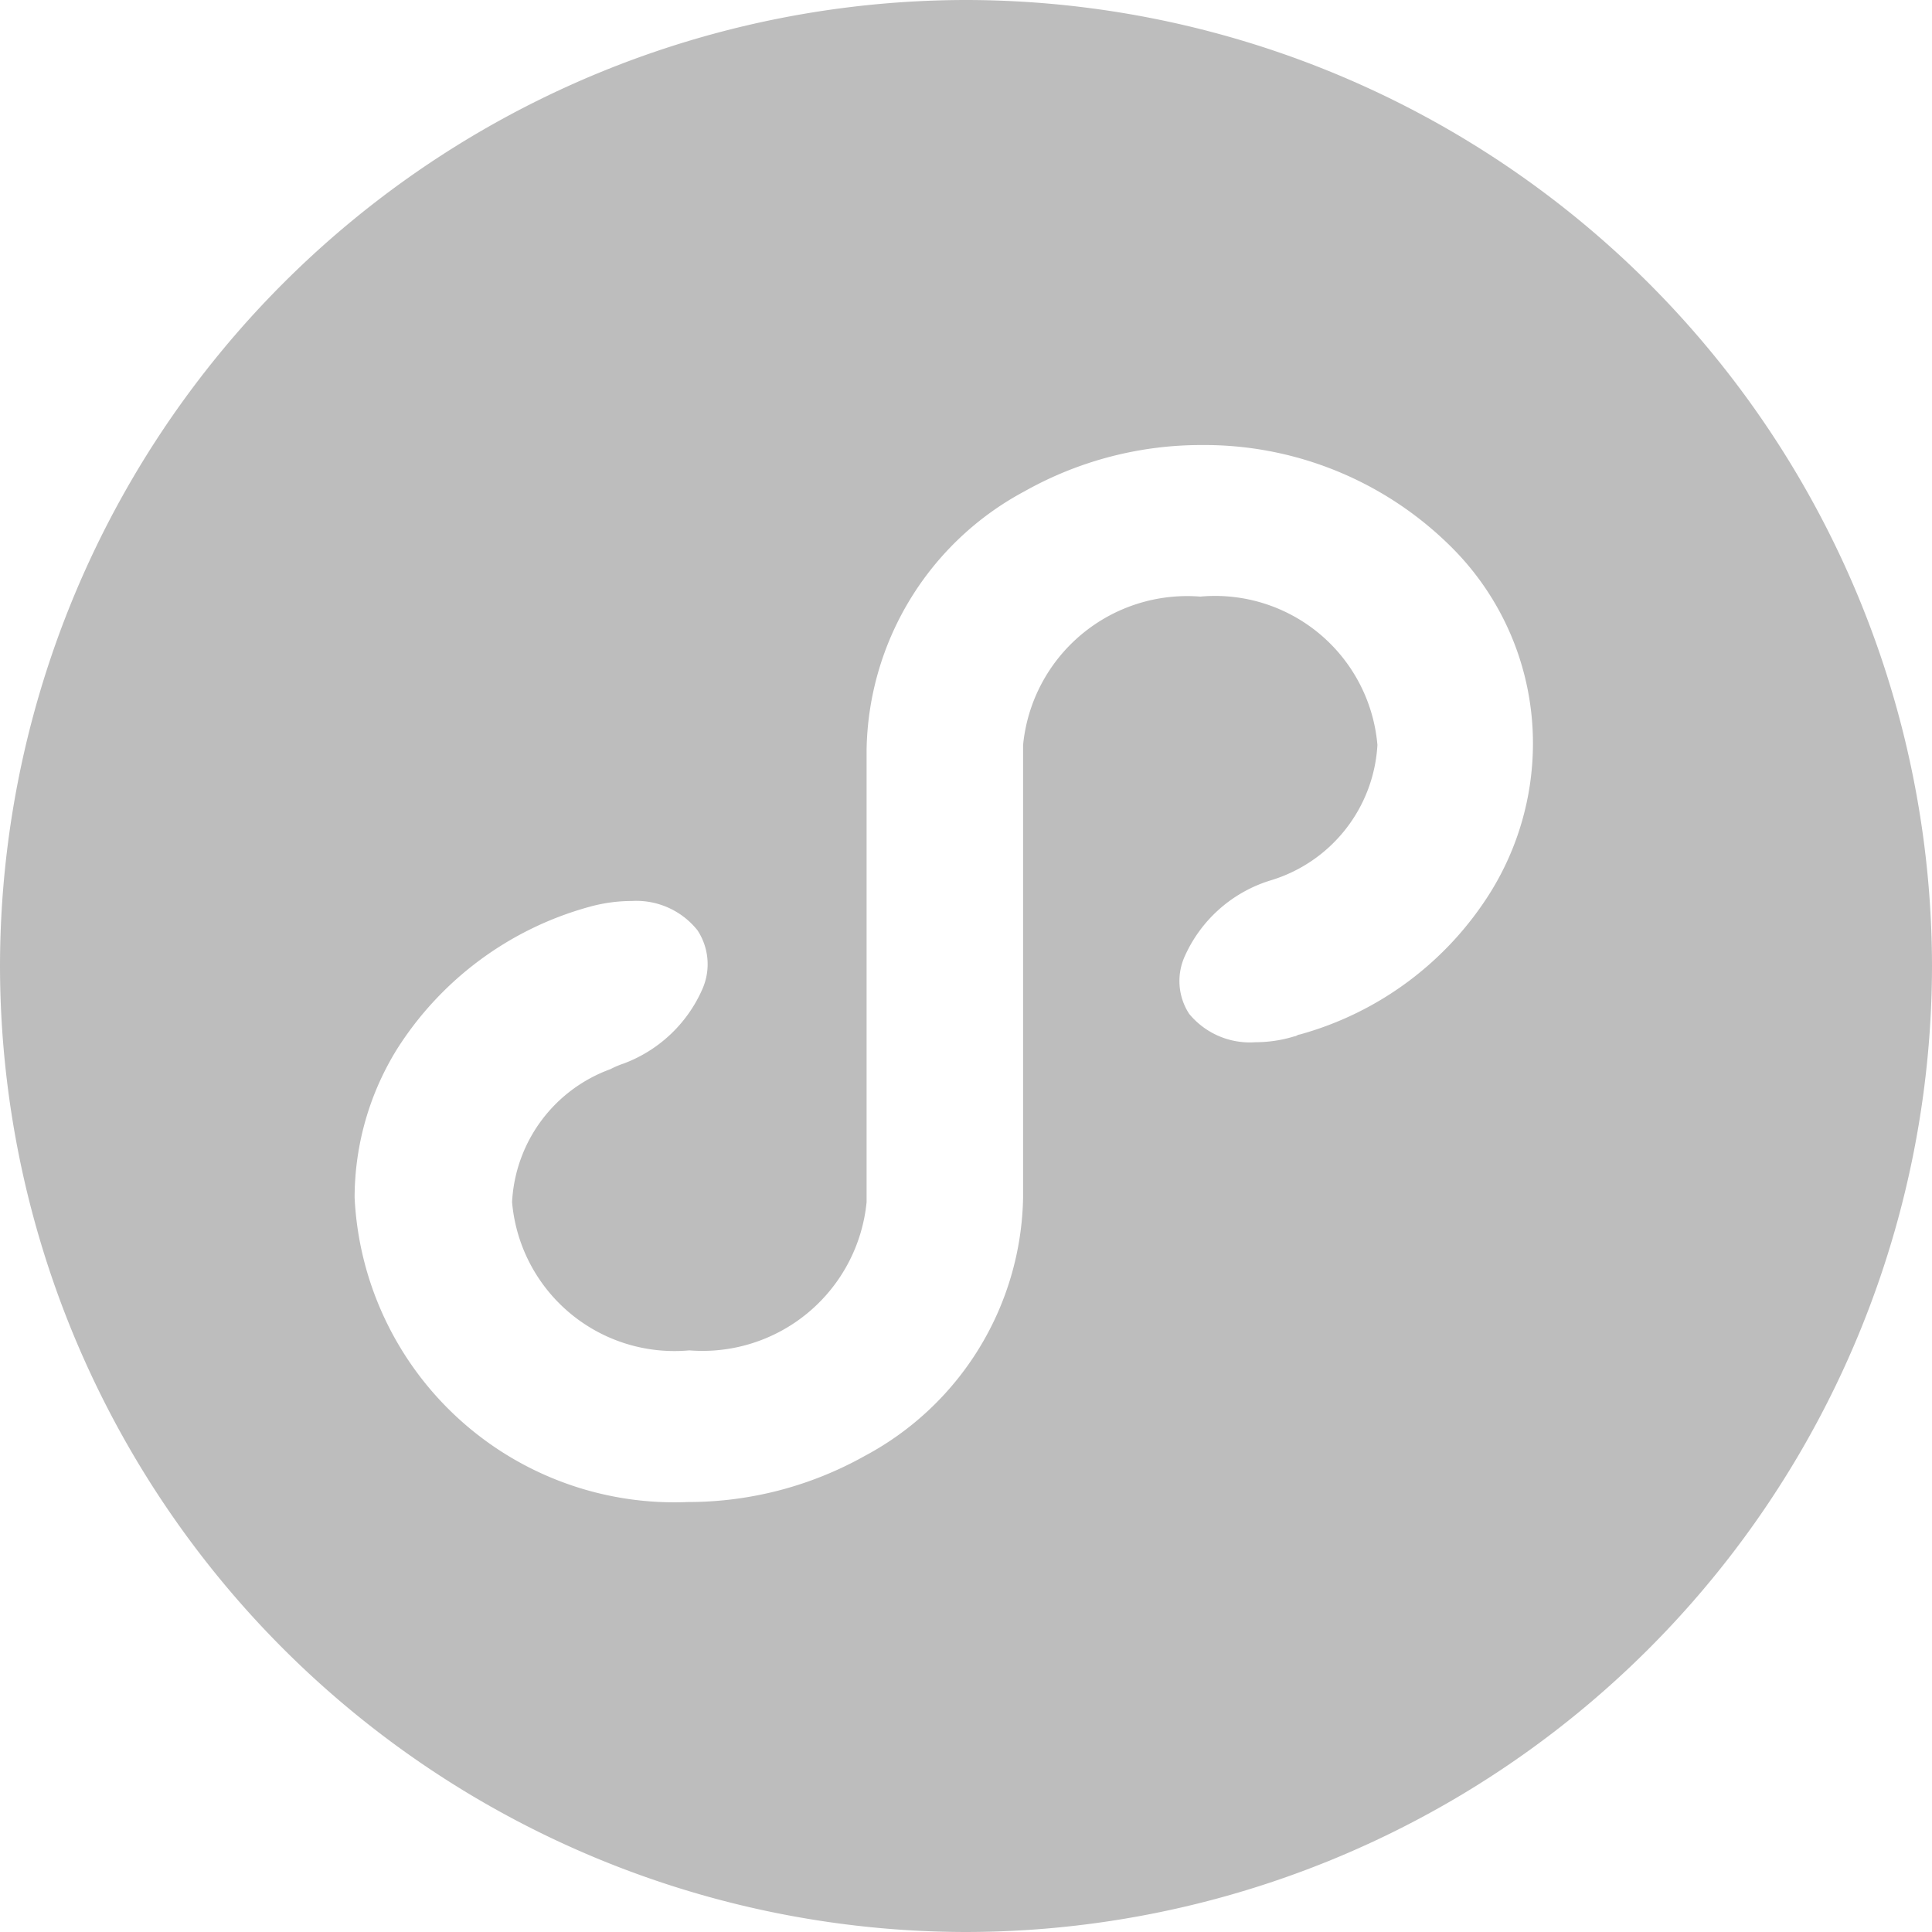
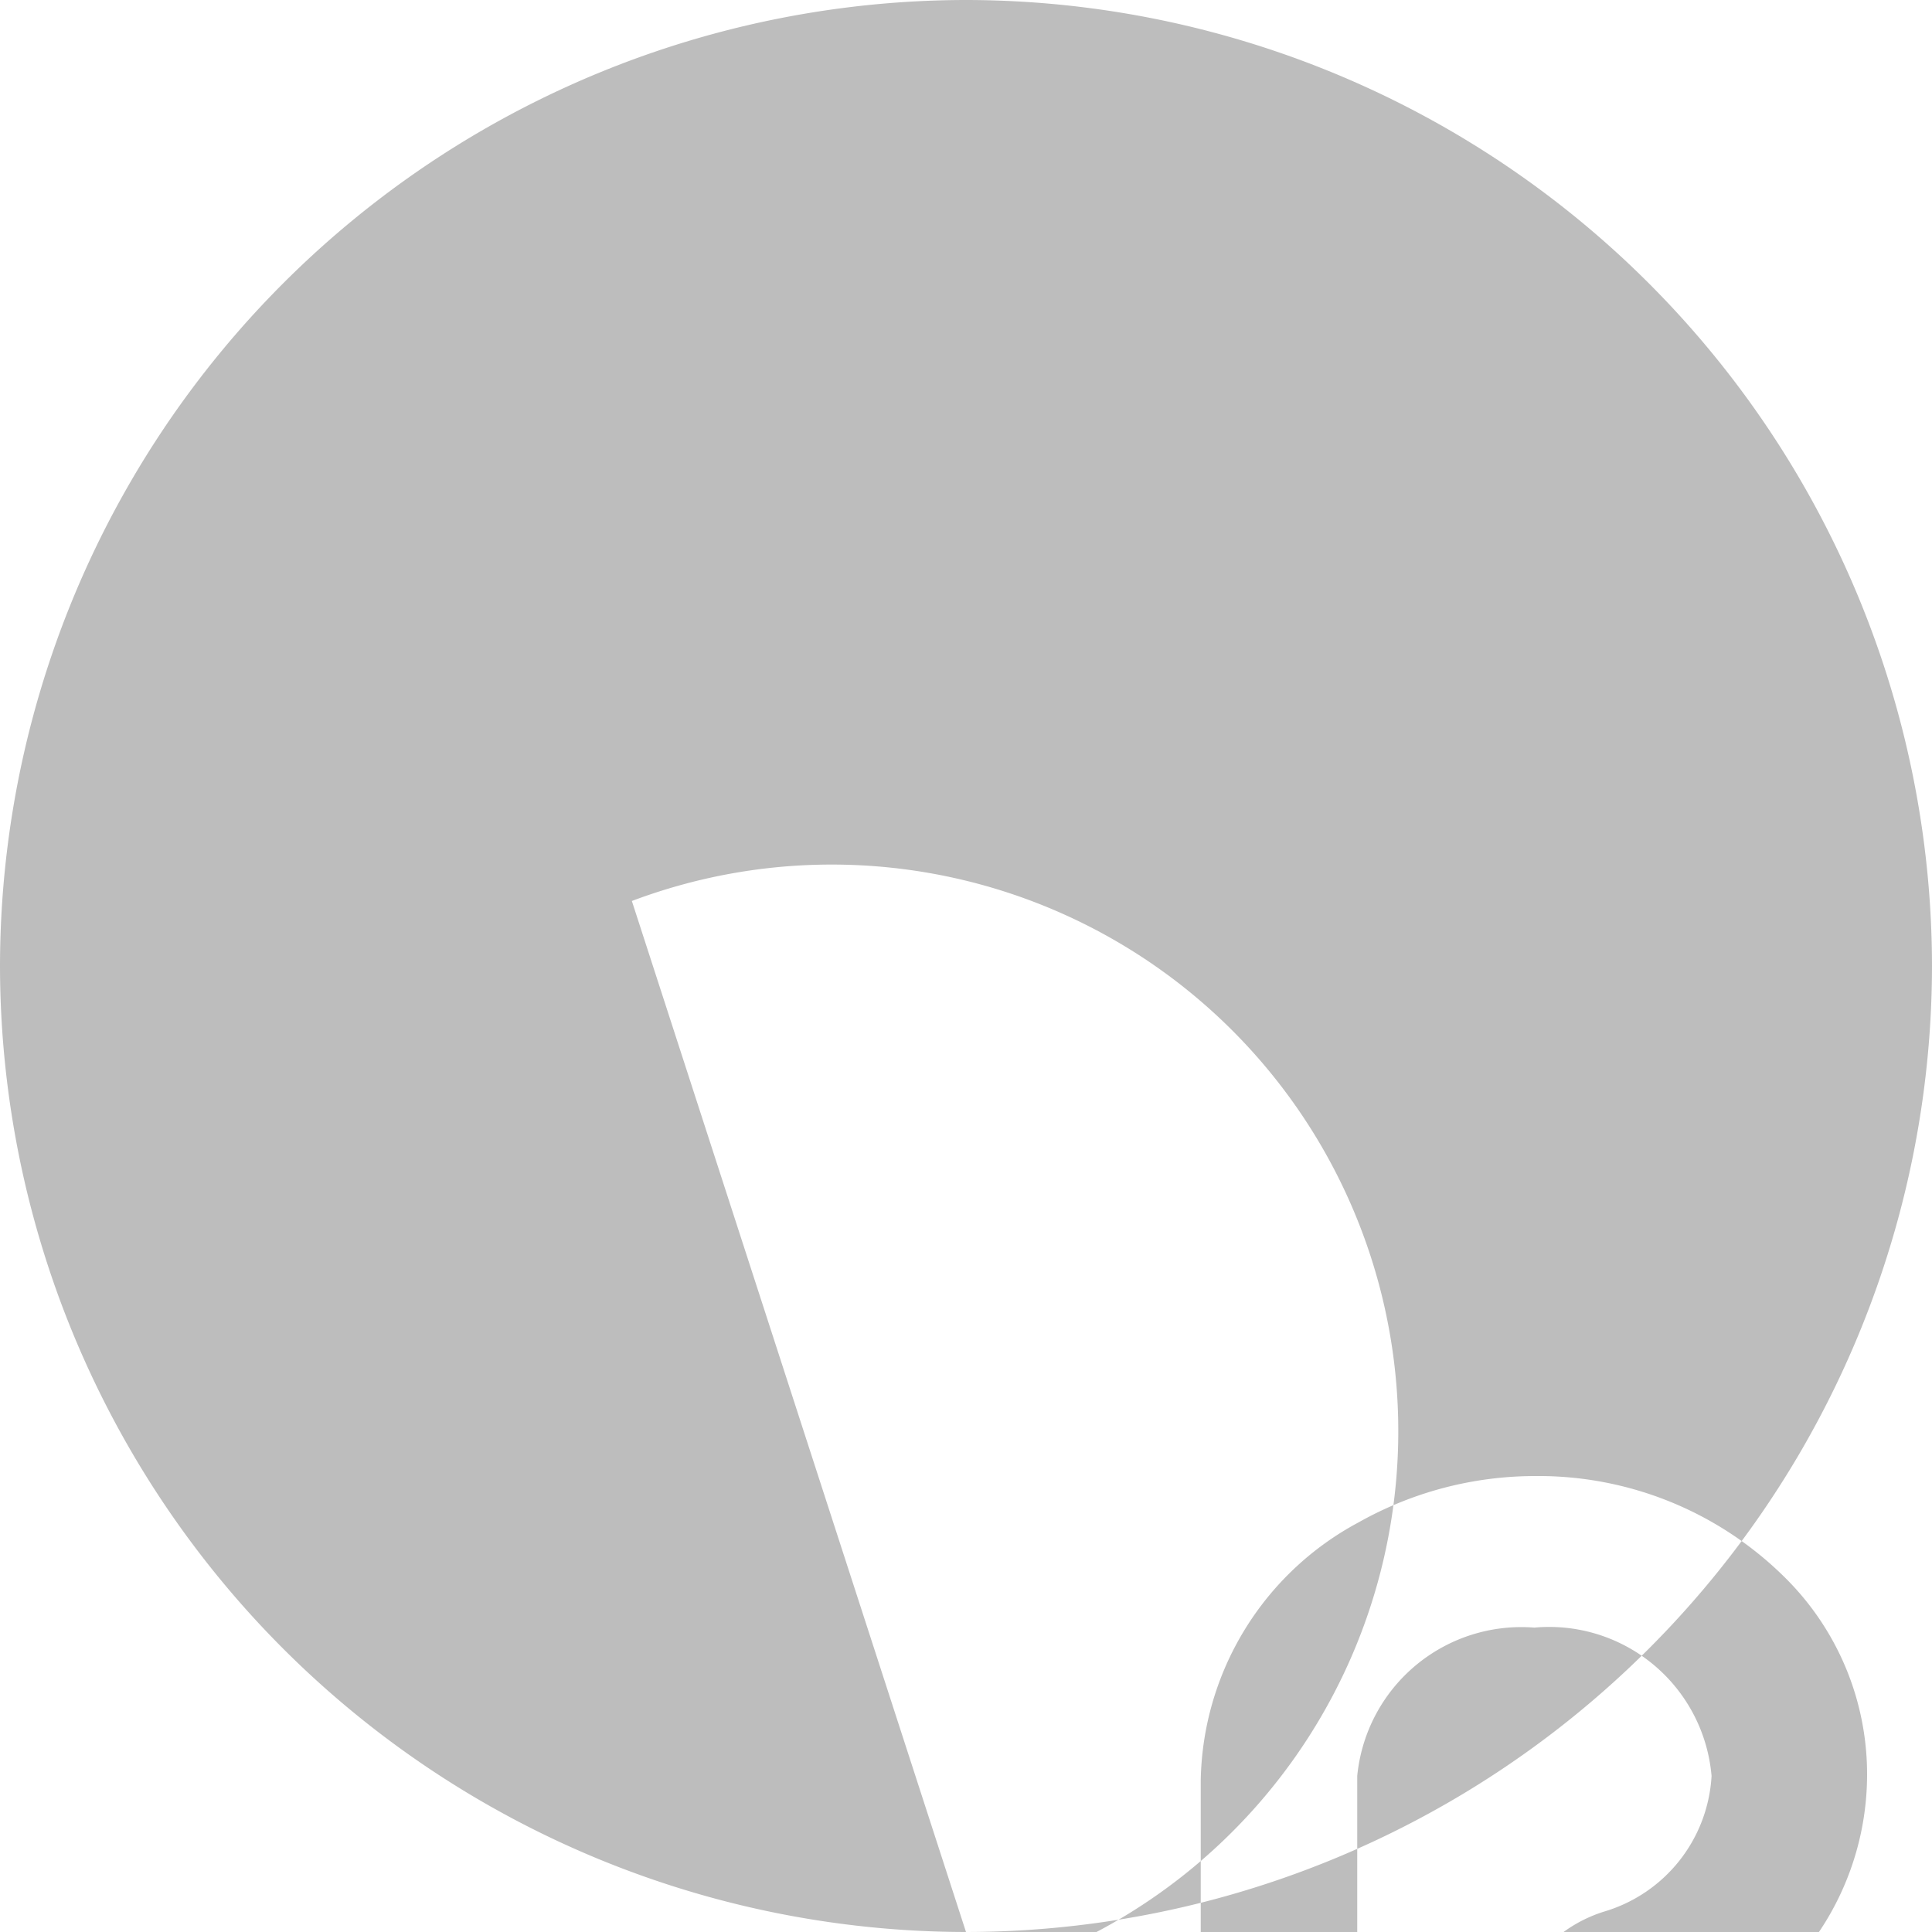
<svg xmlns="http://www.w3.org/2000/svg" width="20" height="20" viewBox="0 0 20 20">
  <g id="yingxiaoxiaochengxu_nor" transform="translate(-7481 -2207)">
-     <rect id="矩形_543" data-name="矩形 543" width="20" height="20" transform="translate(7481 2207)" fill="#bdbdbd" opacity="0" />
-     <path id="减去_12" data-name="减去 12" d="M-3275-1549a10.011,10.011,0,0,1-10-10,10.011,10.011,0,0,1,10-10,10.011,10.011,0,0,1,10,10A10.011,10.011,0,0,1-3275-1549Zm-3.459-10.673a1.646,1.646,0,0,0-.438.06,3.434,3.434,0,0,0-1.994,1.475,2.922,2.922,0,0,0-.438,1.536,3.314,3.314,0,0,0,3.45,3.151,3.741,3.741,0,0,0,1.834-.479,3.093,3.093,0,0,0,1.636-2.672v-4.686a1.707,1.707,0,0,1,1.834-1.536,1.687,1.687,0,0,1,1.834,1.536,1.556,1.556,0,0,1-1.1,1.4,1.432,1.432,0,0,0-.9.8.623.623,0,0,0,.051.583.814.814,0,0,0,.687.294,1.368,1.368,0,0,0,.4-.06.069.069,0,0,0,.029-.01.072.072,0,0,1,.03-.01,3.393,3.393,0,0,0,1.975-1.475,2.921,2.921,0,0,0,.438-1.536,2.863,2.863,0,0,0-.859-2.049,3.622,3.622,0,0,0-2.57-1.042,3.729,3.729,0,0,0-1.834.479,3.09,3.09,0,0,0-1.635,2.672v4.686a1.707,1.707,0,0,1-1.835,1.535,1.687,1.687,0,0,1-1.835-1.535,1.548,1.548,0,0,1,1.018-1.376.934.934,0,0,1,.139-.059,1.44,1.44,0,0,0,.817-.779.638.638,0,0,0-.055-.6A.809.809,0,0,0-3278.459-1559.673Z" transform="translate(10766 3776)" fill="#bdbdbd" />
+     <path id="减去_12" data-name="减去 12" d="M-3275-1549a10.011,10.011,0,0,1-10-10,10.011,10.011,0,0,1,10-10,10.011,10.011,0,0,1,10,10A10.011,10.011,0,0,1-3275-1549Za1.646,1.646,0,0,0-.438.06,3.434,3.434,0,0,0-1.994,1.475,2.922,2.922,0,0,0-.438,1.536,3.314,3.314,0,0,0,3.45,3.151,3.741,3.741,0,0,0,1.834-.479,3.093,3.093,0,0,0,1.636-2.672v-4.686a1.707,1.707,0,0,1,1.834-1.536,1.687,1.687,0,0,1,1.834,1.536,1.556,1.556,0,0,1-1.1,1.4,1.432,1.432,0,0,0-.9.8.623.623,0,0,0,.051.583.814.814,0,0,0,.687.294,1.368,1.368,0,0,0,.4-.06.069.069,0,0,0,.029-.01.072.072,0,0,1,.03-.01,3.393,3.393,0,0,0,1.975-1.475,2.921,2.921,0,0,0,.438-1.536,2.863,2.863,0,0,0-.859-2.049,3.622,3.622,0,0,0-2.57-1.042,3.729,3.729,0,0,0-1.834.479,3.09,3.09,0,0,0-1.635,2.672v4.686a1.707,1.707,0,0,1-1.835,1.535,1.687,1.687,0,0,1-1.835-1.535,1.548,1.548,0,0,1,1.018-1.376.934.934,0,0,1,.139-.059,1.44,1.44,0,0,0,.817-.779.638.638,0,0,0-.055-.6A.809.809,0,0,0-3278.459-1559.673Z" transform="translate(10766 3776)" fill="#bdbdbd" />
  </g>
</svg>